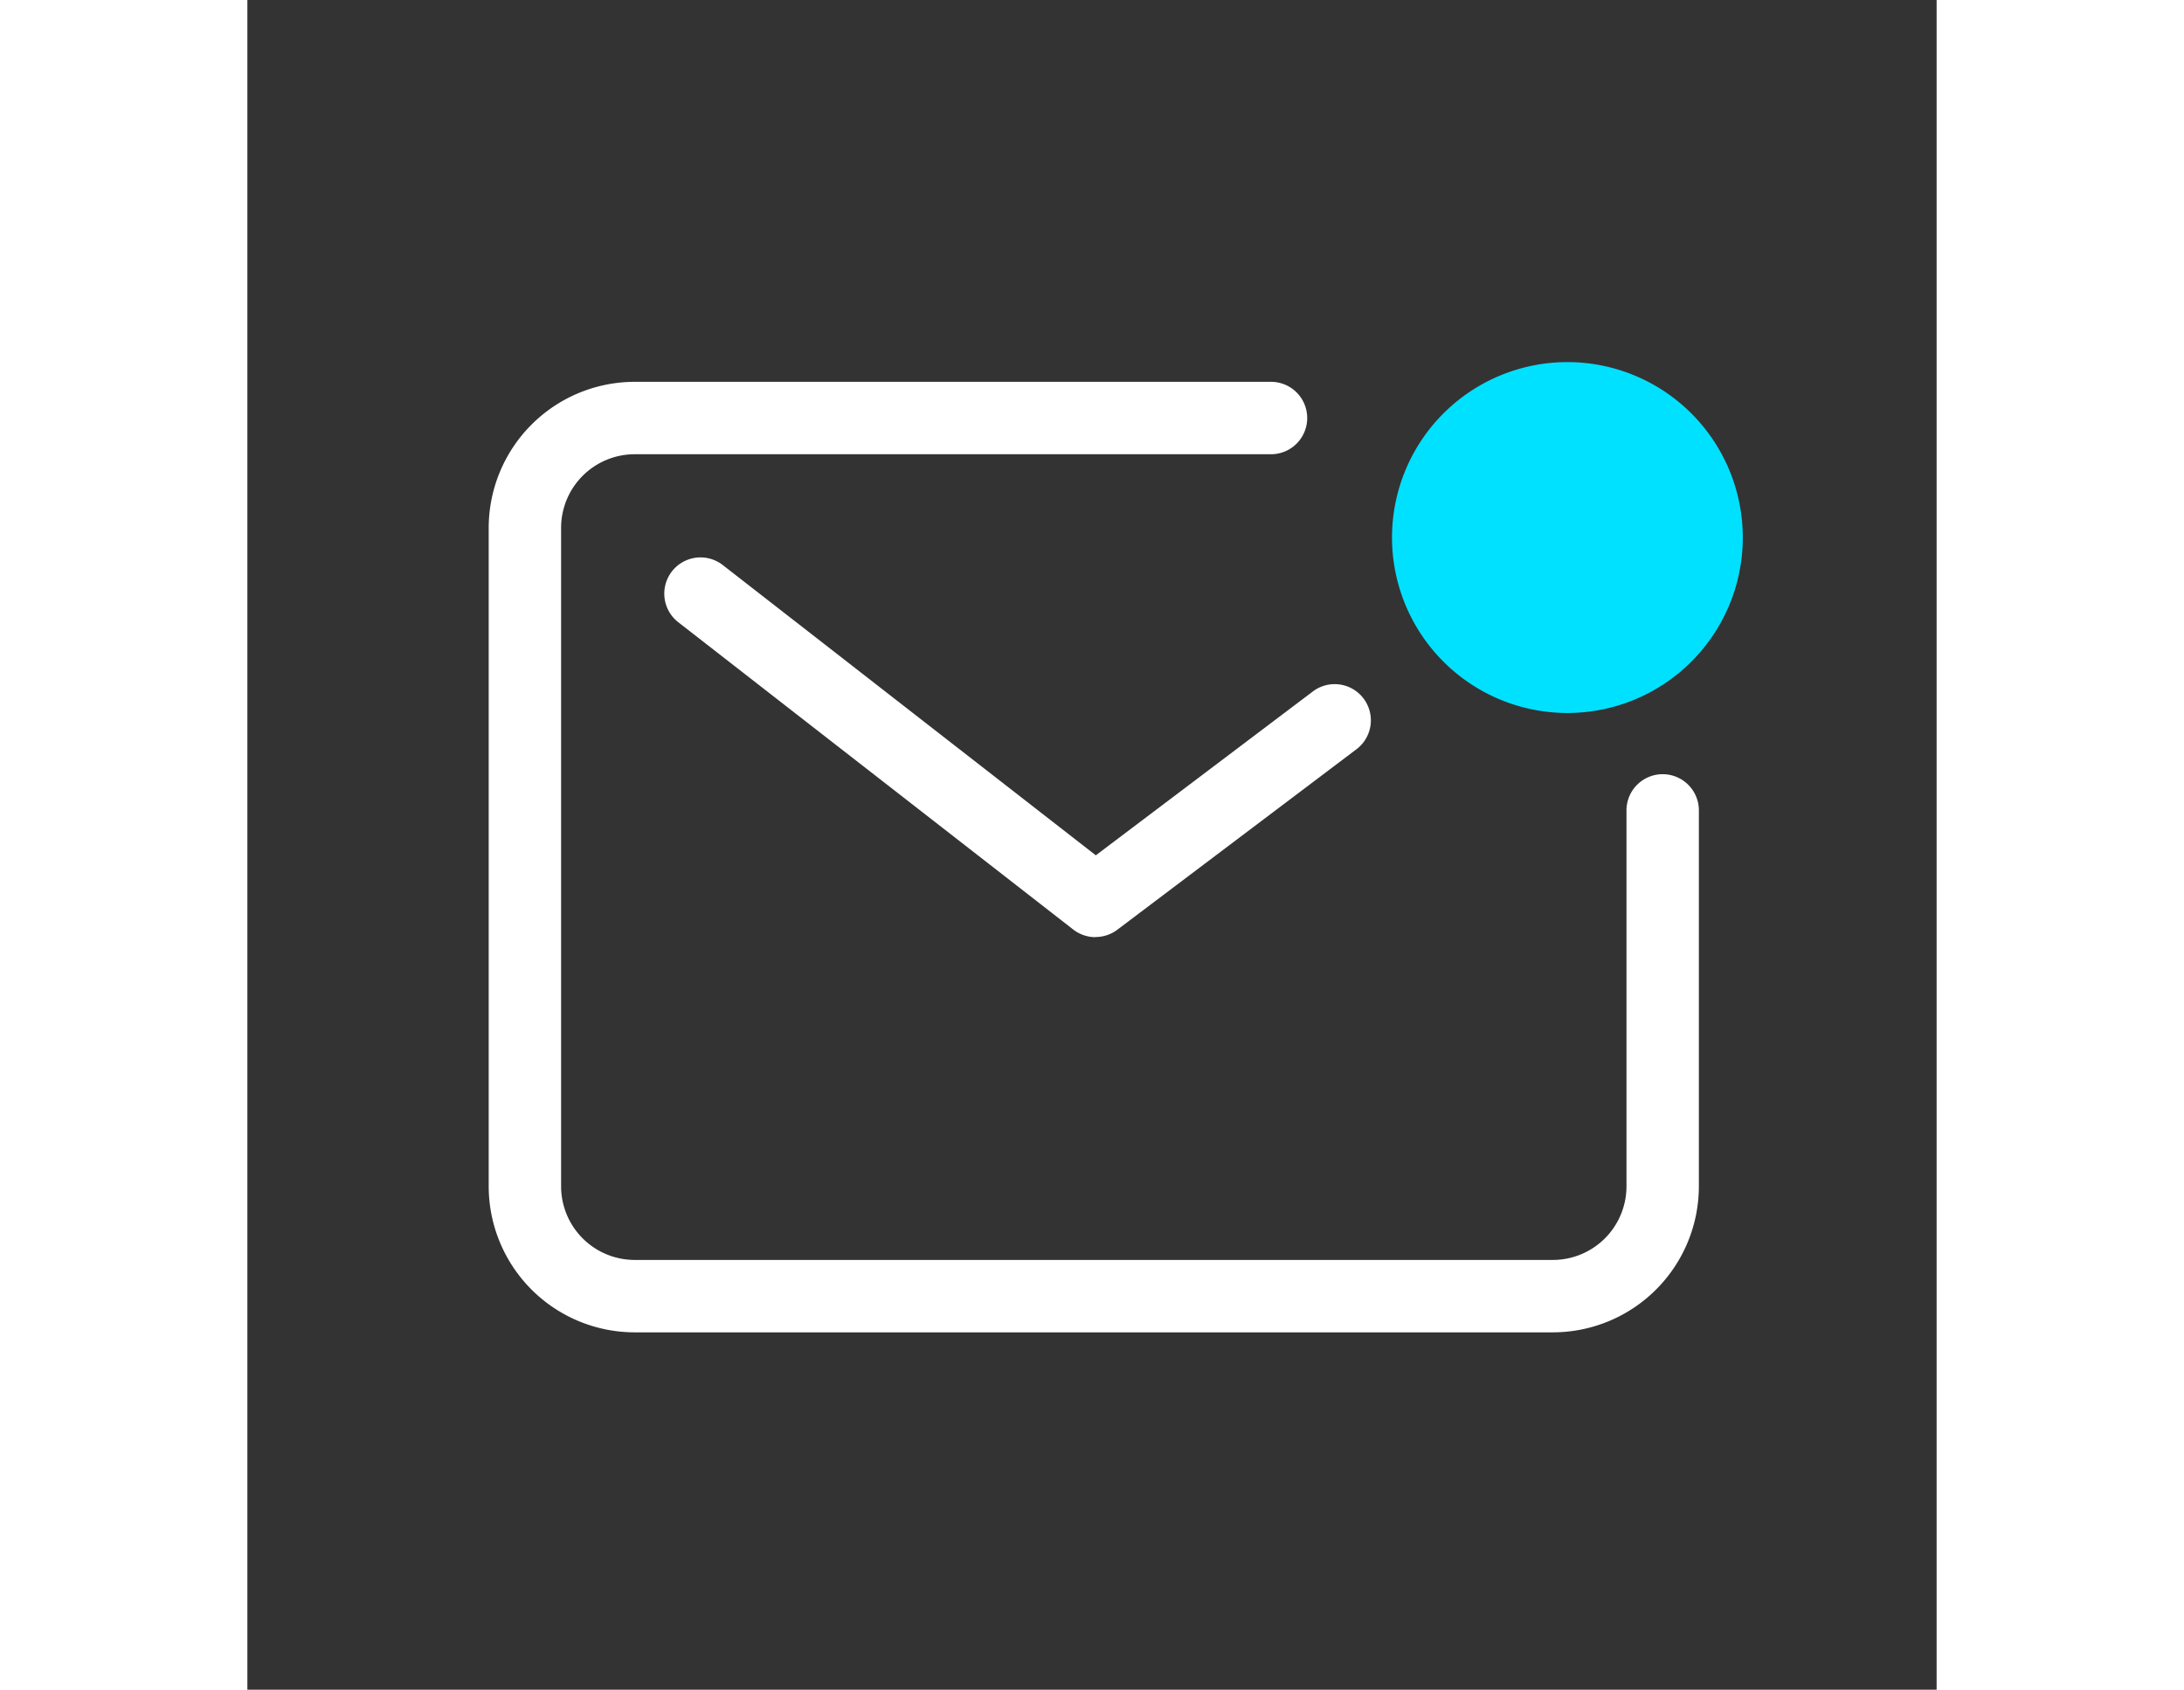
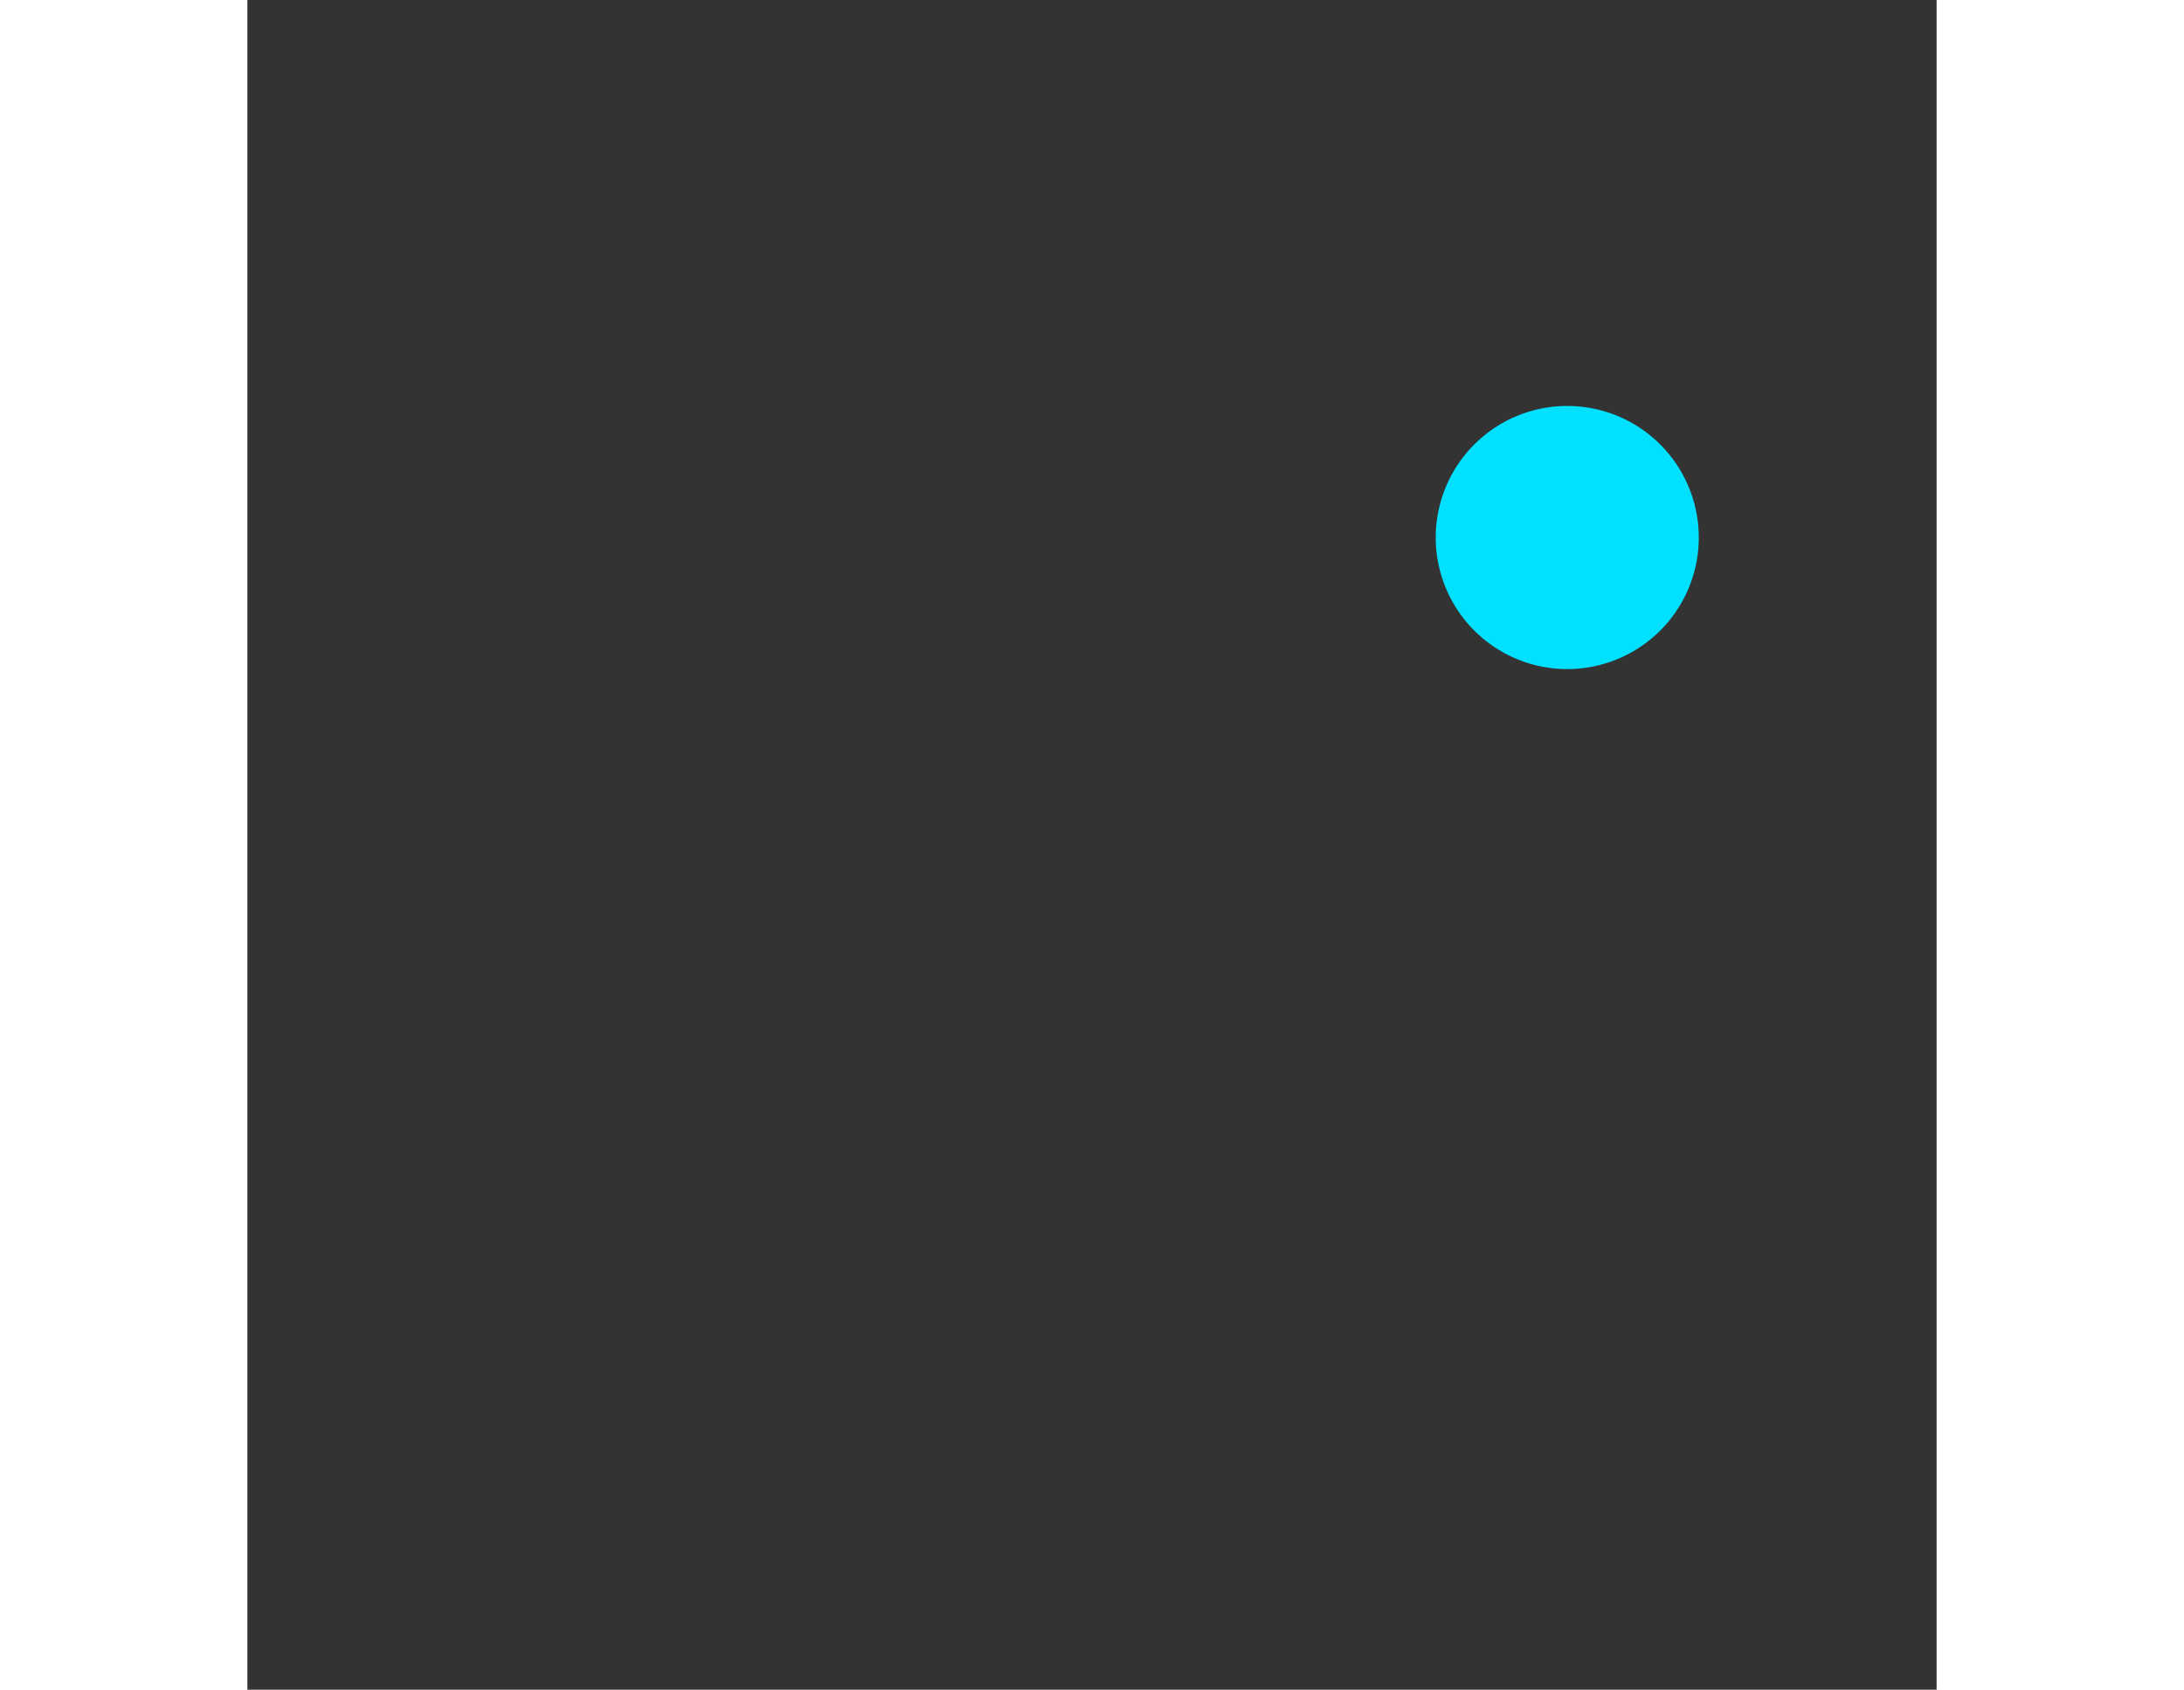
<svg xmlns="http://www.w3.org/2000/svg" id="Newsletter" width="51.969" height="40.196" viewBox="-10 -15 70 70">
  <rect x="-10" y="-15" width="70" height="70" fill="#333333" stroke="none" />
  <defs>
    <clipPath id="clip-path">
      <rect id="Rectangle_344" data-name="Rectangle 344" width="50.145" height="39.378" transform="translate(0 0)" fill="none" />
    </clipPath>
  </defs>
  <path id="Tracé_11" data-name="Tracé 11" d="M37.9,11.083a5.45,5.45,0,1,1-5.45-5.45,5.45,5.45,0,0,1,5.45,5.45Z" transform="translate(12.244 -3.815)" fill="#00e1ff" />
-   <path id="Tracé_12" data-name="Tracé 12" d="M33.147,19.045a7.268,7.268,0,1,1,7.268-7.268A7.268,7.268,0,0,1,33.147,19.045Zm0-10.9a3.637,3.637,0,1,0,3.631,3.637,3.637,3.637,0,0,0-3.631-3.637Z" transform="translate(11.553 -4.508)" fill="#00e1ff" />
  <g id="Groupe_359" data-name="Groupe 359" transform="translate(0 0.818)">
    <g id="Groupe_358" data-name="Groupe 358" clip-path="url(#clip-path)">
-       <path id="Tracé_316" data-name="Tracé 316" d="M44.1,39.378H6.048A6.055,6.055,0,0,1,0,33.33V6.05A6.056,6.056,0,0,1,6.048,0h26.37a1.5,1.5,0,0,1,0,3H6.048A3.052,3.052,0,0,0,3,6.048V33.33a3.052,3.052,0,0,0,3.048,3.048H44.1a3.051,3.051,0,0,0,3.048-3.048V17.755a1.5,1.5,0,0,1,3,0V33.33A6.055,6.055,0,0,1,44.1,39.378" fill="#fff" />
-       <path id="Tracé_317" data-name="Tracé 317" d="M25.144,23.006a1.5,1.5,0,0,1-.921-.316L7.855,9.959A1.5,1.5,0,1,1,9.7,7.591L25.158,19.616l8.971-6.771a1.5,1.5,0,1,1,1.807,2.394L26.047,22.7a1.494,1.494,0,0,1-.9.3" fill="#fff" />
-     </g>
+       </g>
  </g>
</svg>